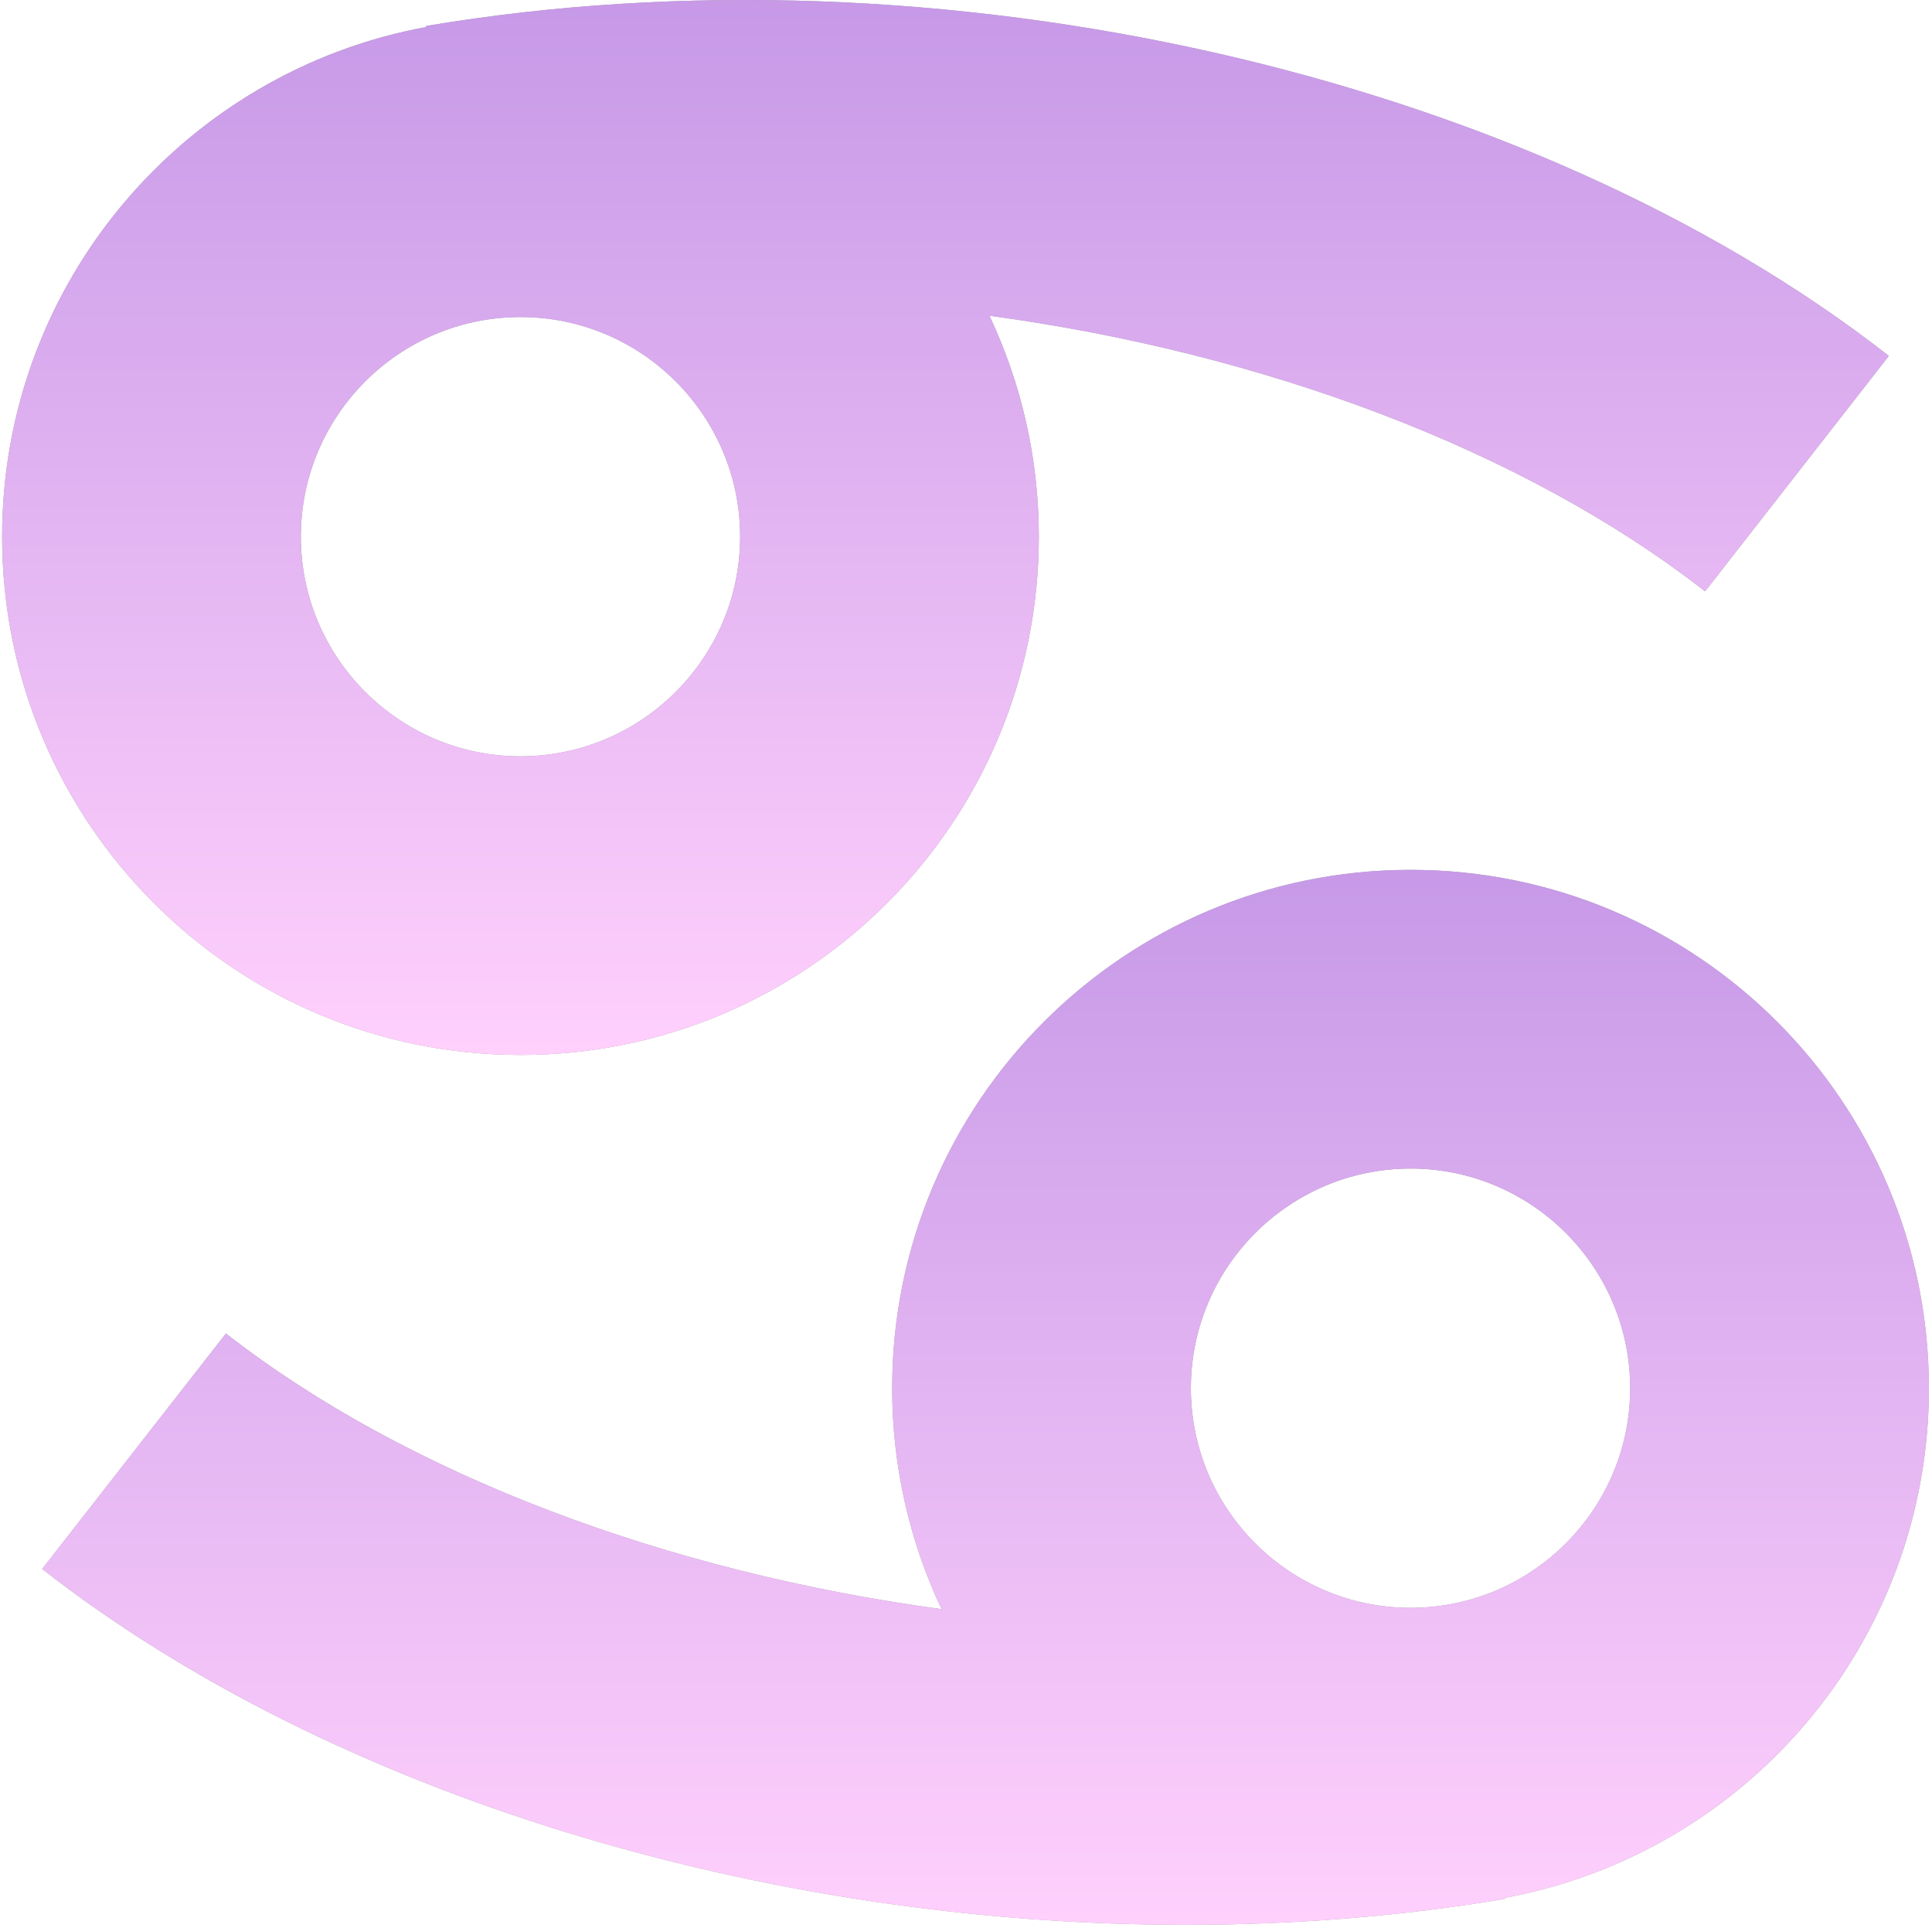
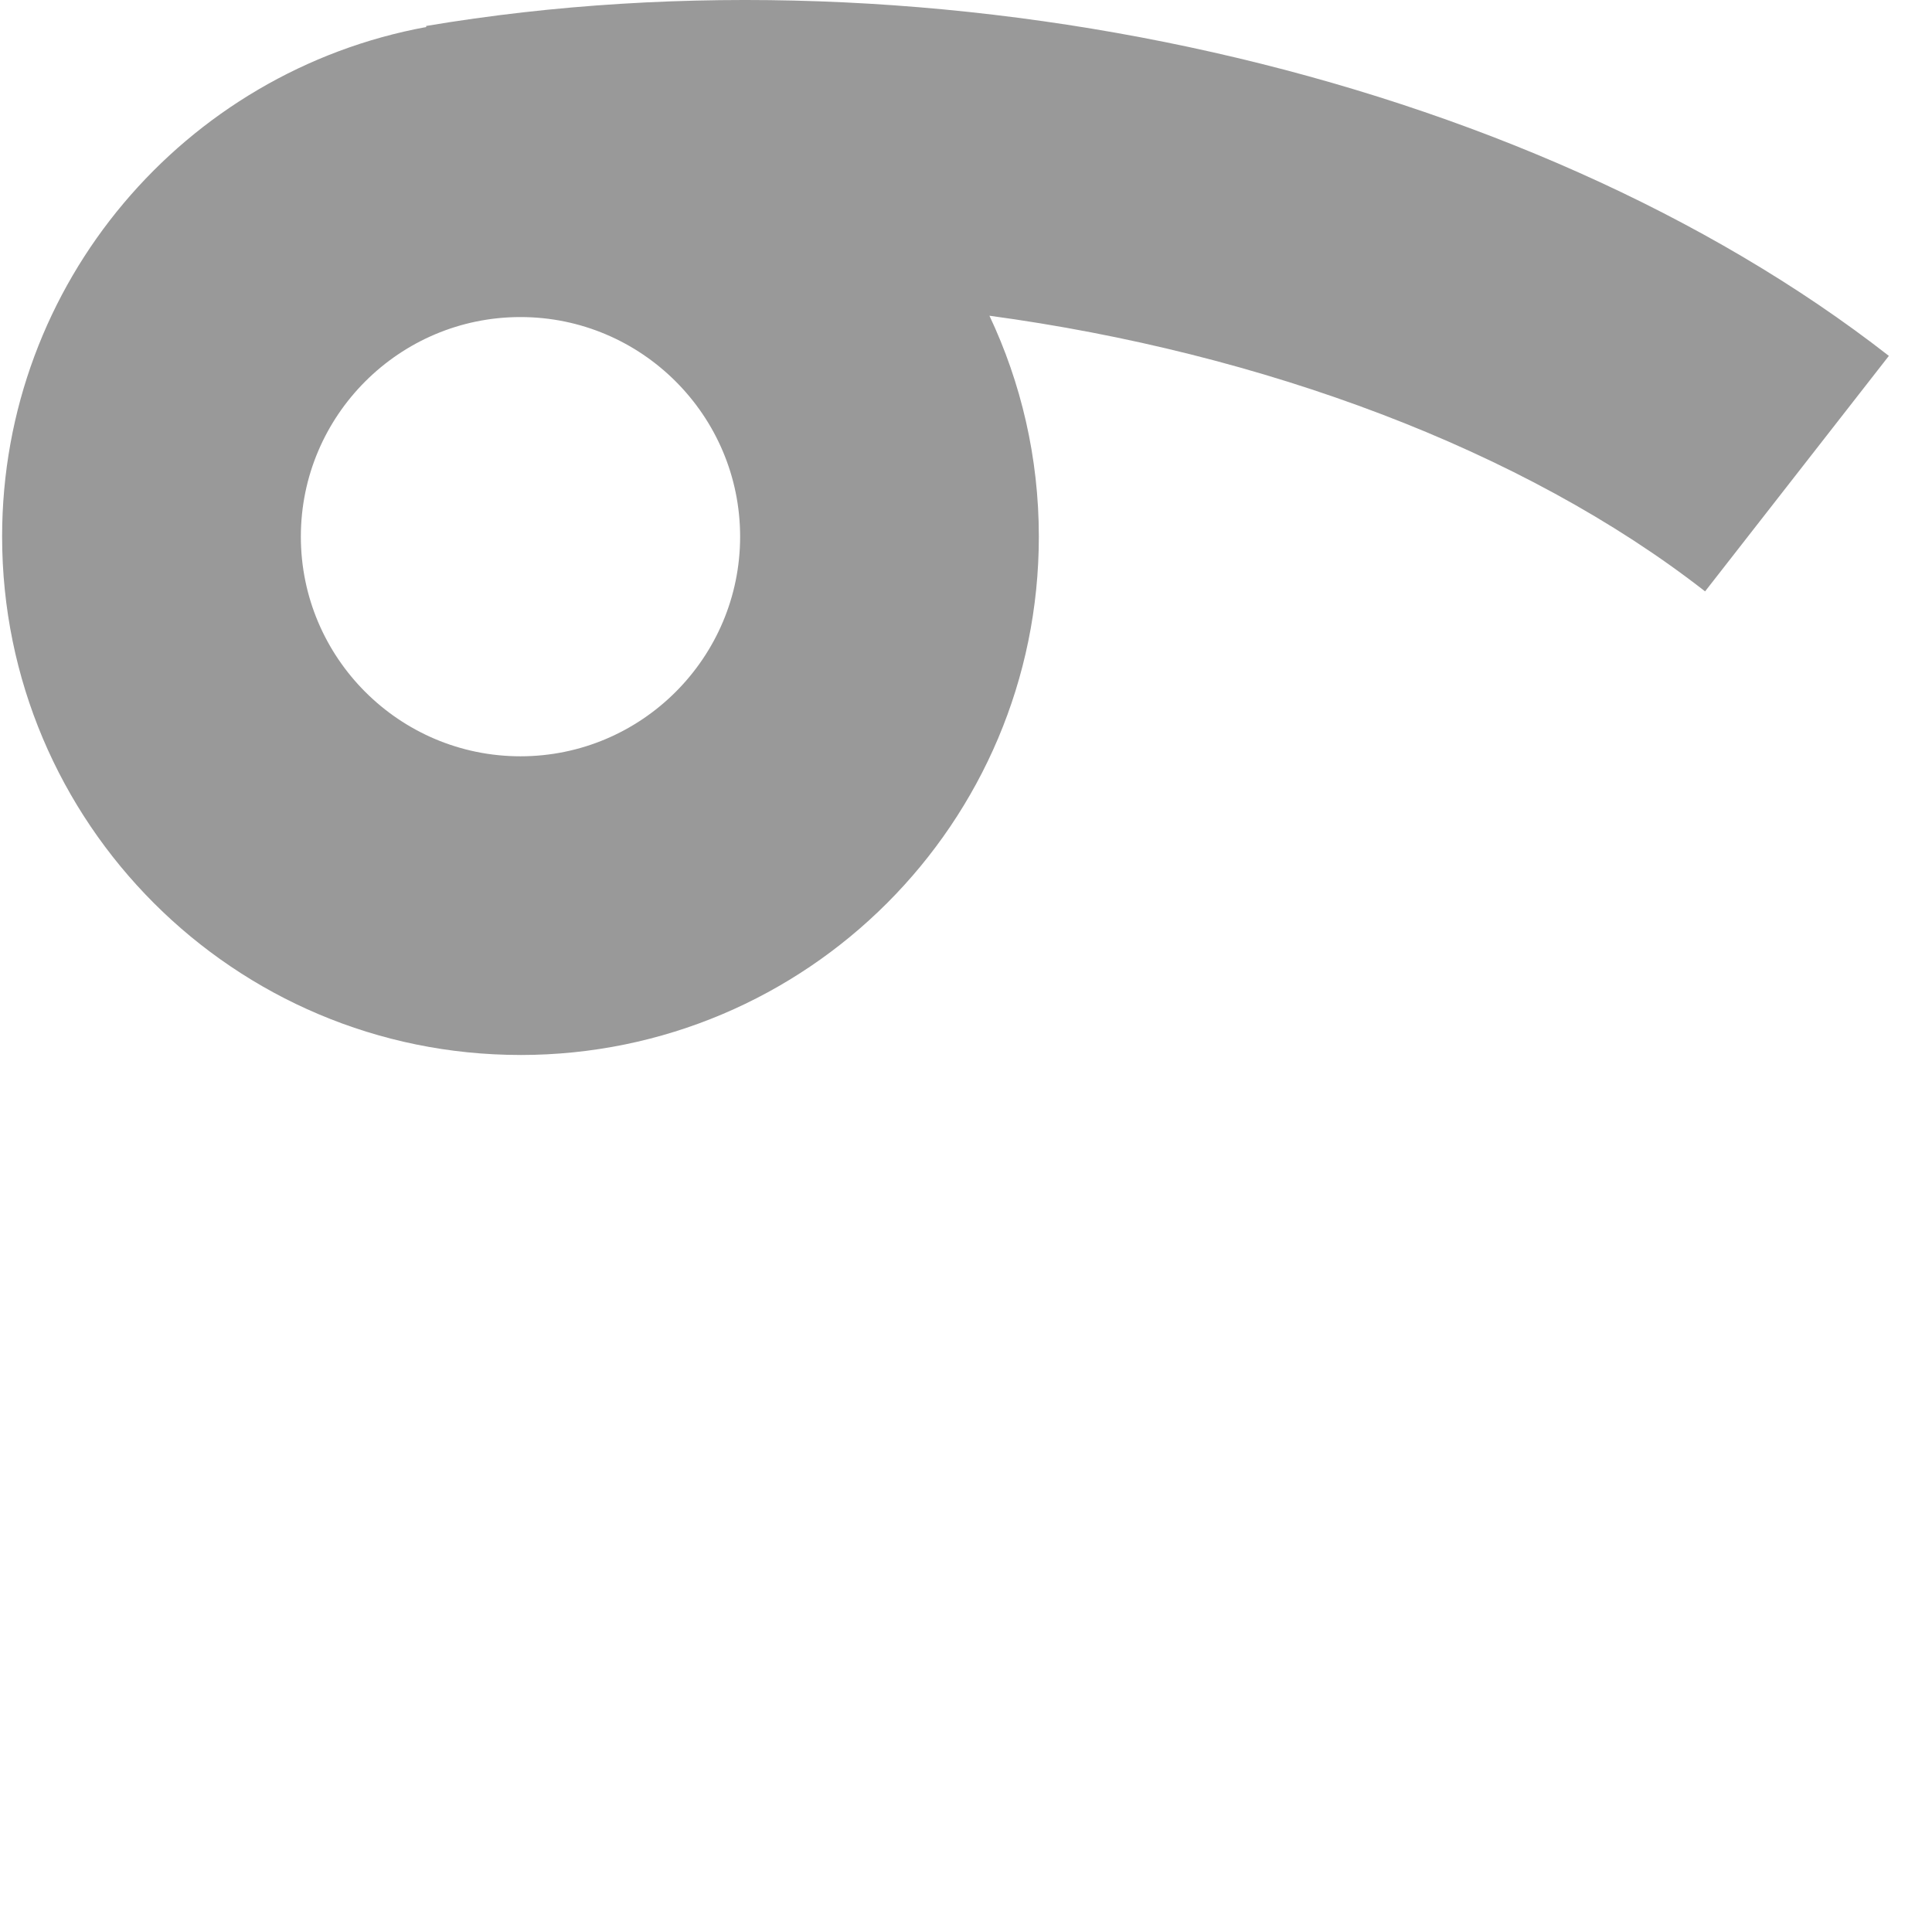
<svg xmlns="http://www.w3.org/2000/svg" width="497" height="496" viewBox="0 0 497 496" fill="none">
  <g opacity="0.4">
    <path d="M133.884 271.412C207.538 271.412 267.238 211.712 267.238 138.059C267.238 117.729 262.668 98.468 254.529 81.226C324.76 90.738 391.824 115.612 438.627 152.14L485.905 91.555C392.465 18.64 241.253 -15.472 109.614 6.682L109.657 6.95C47.589 18.347 0.543 72.69 0.543 138.052C0.543 211.706 60.243 271.406 133.878 271.406L133.884 271.412ZM133.884 81.568C165.043 81.568 190.394 106.912 190.394 138.059C190.394 169.205 165.043 194.568 133.884 194.568C102.726 194.568 77.394 169.217 77.394 138.059C77.394 106.9 102.738 81.568 133.884 81.568Z" fill="black" />
-     <path d="M133.884 271.412C207.538 271.412 267.238 211.712 267.238 138.059C267.238 117.729 262.668 98.468 254.529 81.226C324.76 90.738 391.824 115.612 438.627 152.14L485.905 91.555C392.465 18.64 241.253 -15.472 109.614 6.682L109.657 6.95C47.589 18.347 0.543 72.69 0.543 138.052C0.543 211.706 60.243 271.406 133.878 271.406L133.884 271.412ZM133.884 81.568C165.043 81.568 190.394 106.912 190.394 138.059C190.394 169.205 165.043 194.568 133.884 194.568C102.726 194.568 77.394 169.217 77.394 138.059C77.394 106.9 102.738 81.568 133.884 81.568Z" fill="url(#paint0_linear_224_444)" />
-     <path d="M496.198 357.14C496.198 283.486 436.498 223.786 362.862 223.786C289.227 223.786 229.508 283.486 229.508 357.14C229.508 377.469 234.078 396.731 242.217 413.972C171.986 404.461 104.922 379.586 58.12 343.058L10.842 403.643C85.288 461.739 196.403 495.198 305.078 495.198C332.802 495.198 360.379 493.02 387.133 488.517L387.09 488.248C449.158 476.851 496.204 422.508 496.204 357.146L496.198 357.14ZM362.862 413.631C331.703 413.631 306.353 388.286 306.353 357.14C306.353 325.993 331.703 300.631 362.862 300.631C394.021 300.631 419.353 325.981 419.353 357.14C419.353 388.299 394.009 413.631 362.862 413.631Z" fill="black" />
-     <path d="M496.198 357.14C496.198 283.486 436.498 223.786 362.862 223.786C289.227 223.786 229.508 283.486 229.508 357.14C229.508 377.469 234.078 396.731 242.217 413.972C171.986 404.461 104.922 379.586 58.12 343.058L10.842 403.643C85.288 461.739 196.403 495.198 305.078 495.198C332.802 495.198 360.379 493.02 387.133 488.517L387.09 488.248C449.158 476.851 496.204 422.508 496.204 357.146L496.198 357.14ZM362.862 413.631C331.703 413.631 306.353 388.286 306.353 357.14C306.353 325.993 331.703 300.631 362.862 300.631C394.021 300.631 419.353 325.981 419.353 357.14C419.353 388.299 394.009 413.631 362.862 413.631Z" fill="url(#paint1_linear_224_444)" />
  </g>
  <defs>
    <linearGradient id="paint0_linear_224_444" x1="243.224" y1="0" x2="243.224" y2="271.412" gradientUnits="userSpaceOnUse">
      <stop stop-color="#7200C4" />
      <stop offset="1" stop-color="#FF8AF8" />
    </linearGradient>
    <linearGradient id="paint1_linear_224_444" x1="253.523" y1="223.786" x2="253.523" y2="495.198" gradientUnits="userSpaceOnUse">
      <stop stop-color="#7200C4" />
      <stop offset="1" stop-color="#FF8AF8" />
    </linearGradient>
  </defs>
</svg>